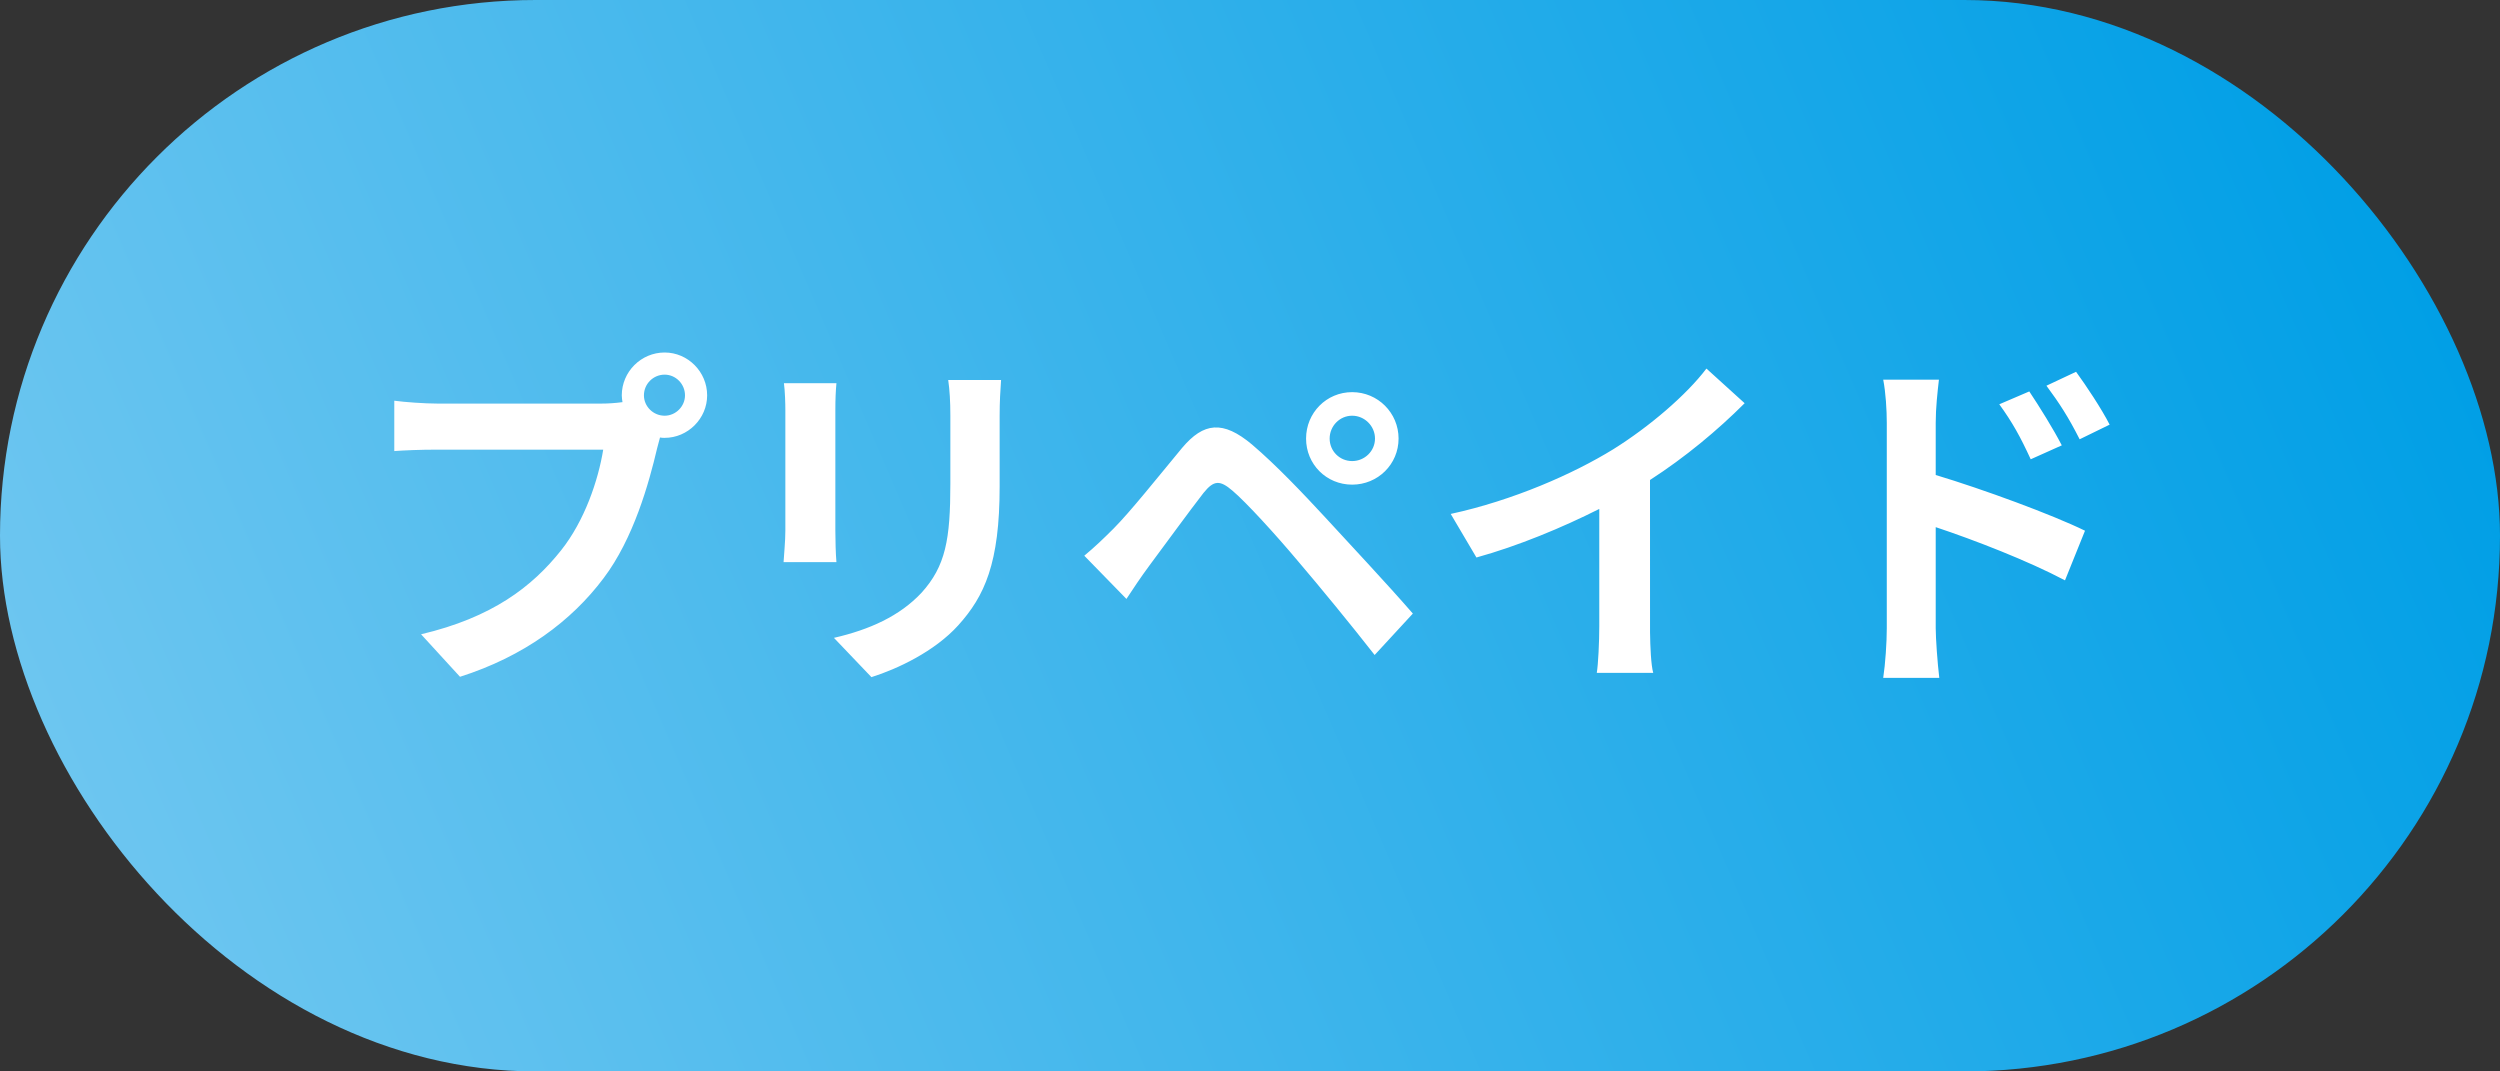
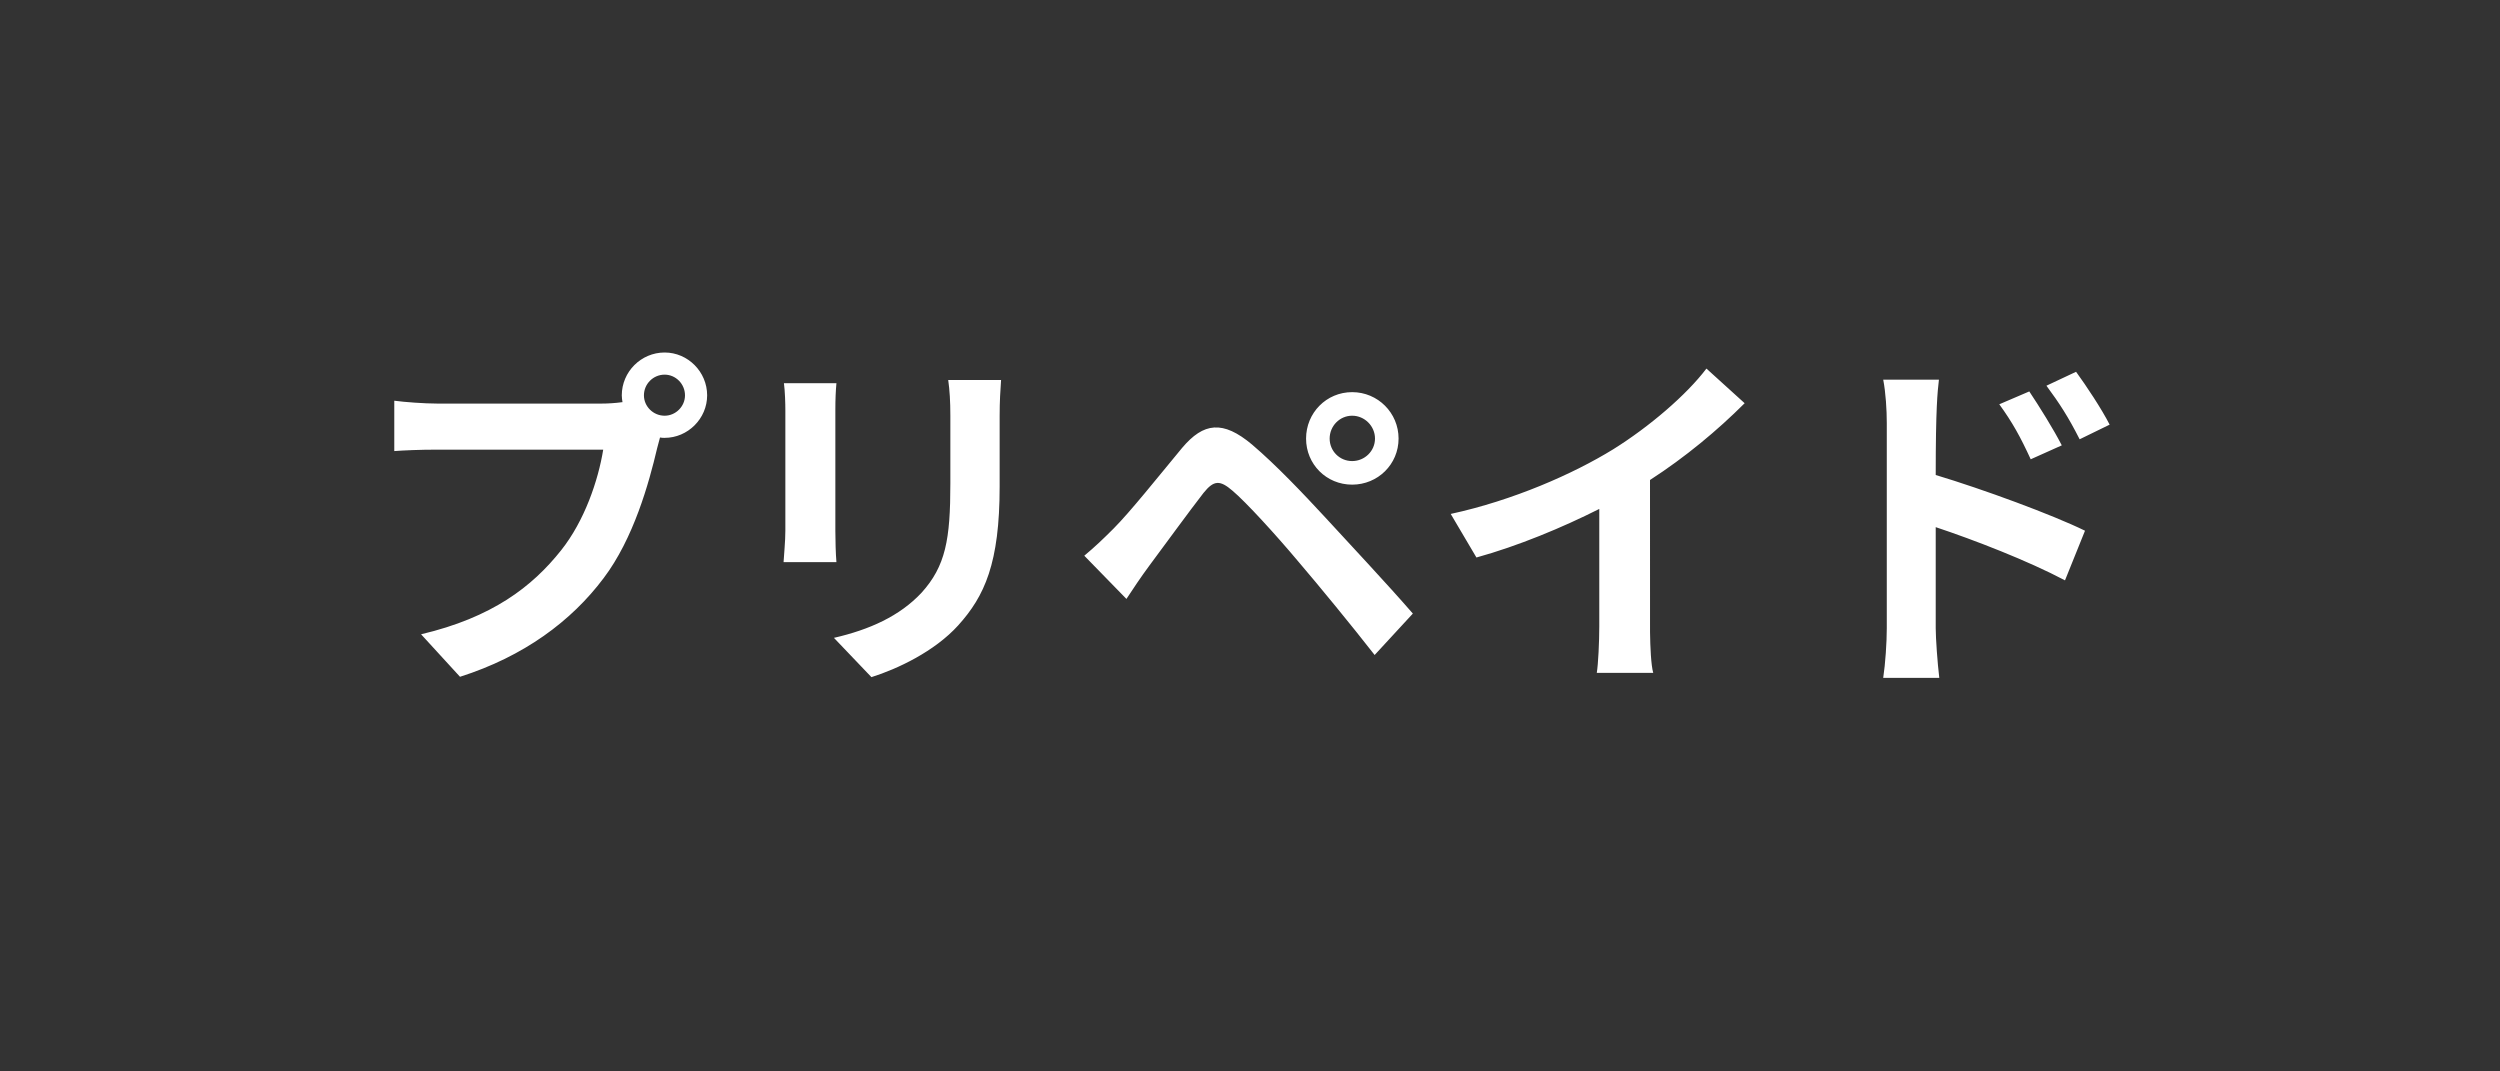
<svg xmlns="http://www.w3.org/2000/svg" width="70px" height="30px" viewBox="0 0 70 30" version="1.1">
  <rect x="0" y="0" width="70" height="30" fill="#333333" stroke="none" />
  <title>Group 72</title>
  <defs>
    <linearGradient x1="100%" y1="40.816%" x2="1.11022302e-14%" y2="59.184%" id="linearGradient-1">
      <stop stop-color="#009FE6" offset="0%" />
      <stop stop-color="#6DC6F0" offset="100%" />
    </linearGradient>
  </defs>
  <g id="02_サービス一覧" stroke="none" stroke-width="1" fill="none" fill-rule="evenodd">
    <g id="Group-72">
-       <rect id="Rectangle" fill="url(#linearGradient-1)" x="0" y="0" width="70" height="30" rx="15" />
-       <path d="M12.88,18.95 C14.67,18.38 16,17.39 16.9,16.19 C17.74,15.08 18.17,13.53 18.4,12.55 L18.48,12.25 C18.52,12.26 18.57,12.26 18.61,12.26 C19.26,12.26 19.8,11.72 19.8,11.07 C19.8,10.41 19.26,9.87 18.61,9.87 C17.95,9.87 17.41,10.41 17.41,11.07 C17.41,11.14 17.42,11.2 17.43,11.26 C17.21,11.29 17,11.3 16.86,11.3 L12.23,11.3 C11.9,11.3 11.33,11.26 11.04,11.22 L11.04,12.63 C11.3,12.61 11.77,12.59 12.23,12.59 L16.89,12.59 C16.75,13.45 16.37,14.58 15.71,15.41 C14.9,16.43 13.78,17.29 11.79,17.76 L12.88,18.95 Z M18.61,11.64 C18.29,11.64 18.03,11.38 18.03,11.07 C18.03,10.75 18.29,10.49 18.61,10.49 C18.92,10.49 19.18,10.75 19.18,11.07 C19.18,11.38 18.92,11.64 18.61,11.64 Z M24.4,18.96 C25.13,18.73 26.17,18.24 26.83,17.51 C27.57,16.69 27.99,15.77 27.99,13.62 L27.99,11.64 C27.99,11.24 28.01,10.92 28.03,10.64 L26.55,10.64 C26.59,10.92 26.61,11.24 26.61,11.64 L26.61,13.54 C26.61,15.1 26.48,15.85 25.8,16.6 C25.19,17.25 24.35,17.63 23.35,17.86 L24.4,18.96 Z M23.42,15.74 C23.4,15.51 23.39,15.12 23.39,14.87 L23.39,11.49 C23.39,11.17 23.4,10.95 23.42,10.73 L21.95,10.73 C21.98,10.95 21.99,11.3 21.99,11.49 L21.99,14.86 C21.99,15.16 21.95,15.55 21.94,15.74 L23.42,15.74 Z M37.86,13.57 C38.58,13.57 39.16,13 39.16,12.28 C39.16,11.56 38.58,10.98 37.86,10.98 C37.14,10.98 36.57,11.56 36.57,12.28 C36.57,13 37.14,13.57 37.86,13.57 Z M37.86,12.91 C37.51,12.91 37.23,12.63 37.23,12.28 C37.23,11.93 37.51,11.64 37.86,11.64 C38.21,11.64 38.5,11.93 38.5,12.28 C38.5,12.63 38.21,12.91 37.86,12.91 Z M38.49,18.34 L39.56,17.18 C38.84,16.35 37.77,15.21 37.1,14.48 C36.48,13.81 35.73,13.02 35.06,12.45 C34.24,11.76 33.7,11.83 33.1,12.54 C32.42,13.36 31.64,14.34 31.18,14.8 C30.88,15.1 30.66,15.31 30.36,15.56 L31.54,16.77 C31.71,16.51 31.95,16.15 32.18,15.84 C32.59,15.29 33.31,14.3 33.7,13.8 C33.99,13.44 34.16,13.44 34.51,13.74 C34.88,14.05 35.73,14.98 36.35,15.72 C36.94,16.41 37.85,17.52 38.49,18.34 Z M46.29,18.84 C46.229,18.621 46.206,18.119 46.201,17.702 L46.2,13.44 C47.19,12.8 48.09,12.05 48.85,11.29 L47.78,10.32 C47.22,11.06 46.18,11.95 45.17,12.58 C44.05,13.27 42.37,14.01 40.62,14.39 L41.34,15.61 C42.5,15.29 43.75,14.77 44.78,14.25 L44.78,17.53 C44.78,17.97 44.75,18.6 44.71,18.84 L46.29,18.84 Z M58.23,12.3 L59.07,11.89 C58.84,11.44 58.42,10.81 58.13,10.41 L57.3,10.8 C57.67,11.3 57.91,11.67 58.23,12.3 Z M54.3,18.98 C54.25,18.57 54.2,17.87 54.2,17.59 L54.2,14.76 C55.28,15.12 56.78,15.7 57.82,16.25 L58.38,14.86 C57.46,14.41 55.53,13.7 54.2,13.3 L54.2,11.84 C54.2,11.42 54.25,10.98 54.29,10.63 L52.73,10.63 C52.8,10.99 52.83,11.48 52.83,11.84 L52.83,17.59 C52.83,17.98 52.79,18.59 52.73,18.98 L54.3,18.98 Z M56.86,12.86 L57.73,12.47 C57.5,12.02 57.1,11.38 56.82,10.96 L55.98,11.32 C56.35,11.83 56.57,12.23 56.86,12.86 Z" id="プリペイド" fill="#FFFFFF" fill-rule="nonzero" />
+       <path d="M12.88,18.95 C14.67,18.38 16,17.39 16.9,16.19 C17.74,15.08 18.17,13.53 18.4,12.55 L18.48,12.25 C18.52,12.26 18.57,12.26 18.61,12.26 C19.26,12.26 19.8,11.72 19.8,11.07 C19.8,10.41 19.26,9.87 18.61,9.87 C17.95,9.87 17.41,10.41 17.41,11.07 C17.41,11.14 17.42,11.2 17.43,11.26 C17.21,11.29 17,11.3 16.86,11.3 L12.23,11.3 C11.9,11.3 11.33,11.26 11.04,11.22 L11.04,12.63 C11.3,12.61 11.77,12.59 12.23,12.59 L16.89,12.59 C16.75,13.45 16.37,14.58 15.71,15.41 C14.9,16.43 13.78,17.29 11.79,17.76 L12.88,18.95 Z M18.61,11.64 C18.29,11.64 18.03,11.38 18.03,11.07 C18.03,10.75 18.29,10.49 18.61,10.49 C18.92,10.49 19.18,10.75 19.18,11.07 C19.18,11.38 18.92,11.64 18.61,11.64 Z M24.4,18.96 C25.13,18.73 26.17,18.24 26.83,17.51 C27.57,16.69 27.99,15.77 27.99,13.62 L27.99,11.64 C27.99,11.24 28.01,10.92 28.03,10.64 L26.55,10.64 C26.59,10.92 26.61,11.24 26.61,11.64 L26.61,13.54 C26.61,15.1 26.48,15.85 25.8,16.6 C25.19,17.25 24.35,17.63 23.35,17.86 L24.4,18.96 Z M23.42,15.74 C23.4,15.51 23.39,15.12 23.39,14.87 L23.39,11.49 C23.39,11.17 23.4,10.95 23.42,10.73 L21.95,10.73 C21.98,10.95 21.99,11.3 21.99,11.49 L21.99,14.86 C21.99,15.16 21.95,15.55 21.94,15.74 L23.42,15.74 Z M37.86,13.57 C38.58,13.57 39.16,13 39.16,12.28 C39.16,11.56 38.58,10.98 37.86,10.98 C37.14,10.98 36.57,11.56 36.57,12.28 C36.57,13 37.14,13.57 37.86,13.57 Z M37.86,12.91 C37.51,12.91 37.23,12.63 37.23,12.28 C37.23,11.93 37.51,11.64 37.86,11.64 C38.21,11.64 38.5,11.93 38.5,12.28 C38.5,12.63 38.21,12.91 37.86,12.91 Z M38.49,18.34 L39.56,17.18 C38.84,16.35 37.77,15.21 37.1,14.48 C36.48,13.81 35.73,13.02 35.06,12.45 C34.24,11.76 33.7,11.83 33.1,12.54 C32.42,13.36 31.64,14.34 31.18,14.8 C30.88,15.1 30.66,15.31 30.36,15.56 L31.54,16.77 C31.71,16.51 31.95,16.15 32.18,15.84 C32.59,15.29 33.31,14.3 33.7,13.8 C33.99,13.44 34.16,13.44 34.51,13.74 C34.88,14.05 35.73,14.98 36.35,15.72 C36.94,16.41 37.85,17.52 38.49,18.34 Z M46.29,18.84 C46.229,18.621 46.206,18.119 46.201,17.702 L46.2,13.44 C47.19,12.8 48.09,12.05 48.85,11.29 L47.78,10.32 C47.22,11.06 46.18,11.95 45.17,12.58 C44.05,13.27 42.37,14.01 40.62,14.39 L41.34,15.61 C42.5,15.29 43.75,14.77 44.78,14.25 L44.78,17.53 C44.78,17.97 44.75,18.6 44.71,18.84 L46.29,18.84 Z M58.23,12.3 L59.07,11.89 C58.84,11.44 58.42,10.81 58.13,10.41 L57.3,10.8 C57.67,11.3 57.91,11.67 58.23,12.3 Z M54.3,18.98 C54.25,18.57 54.2,17.87 54.2,17.59 L54.2,14.76 C55.28,15.12 56.78,15.7 57.82,16.25 L58.38,14.86 C57.46,14.41 55.53,13.7 54.2,13.3 C54.2,11.42 54.25,10.98 54.29,10.63 L52.73,10.63 C52.8,10.99 52.83,11.48 52.83,11.84 L52.83,17.59 C52.83,17.98 52.79,18.59 52.73,18.98 L54.3,18.98 Z M56.86,12.86 L57.73,12.47 C57.5,12.02 57.1,11.38 56.82,10.96 L55.98,11.32 C56.35,11.83 56.57,12.23 56.86,12.86 Z" id="プリペイド" fill="#FFFFFF" fill-rule="nonzero" />
    </g>
  </g>
</svg>